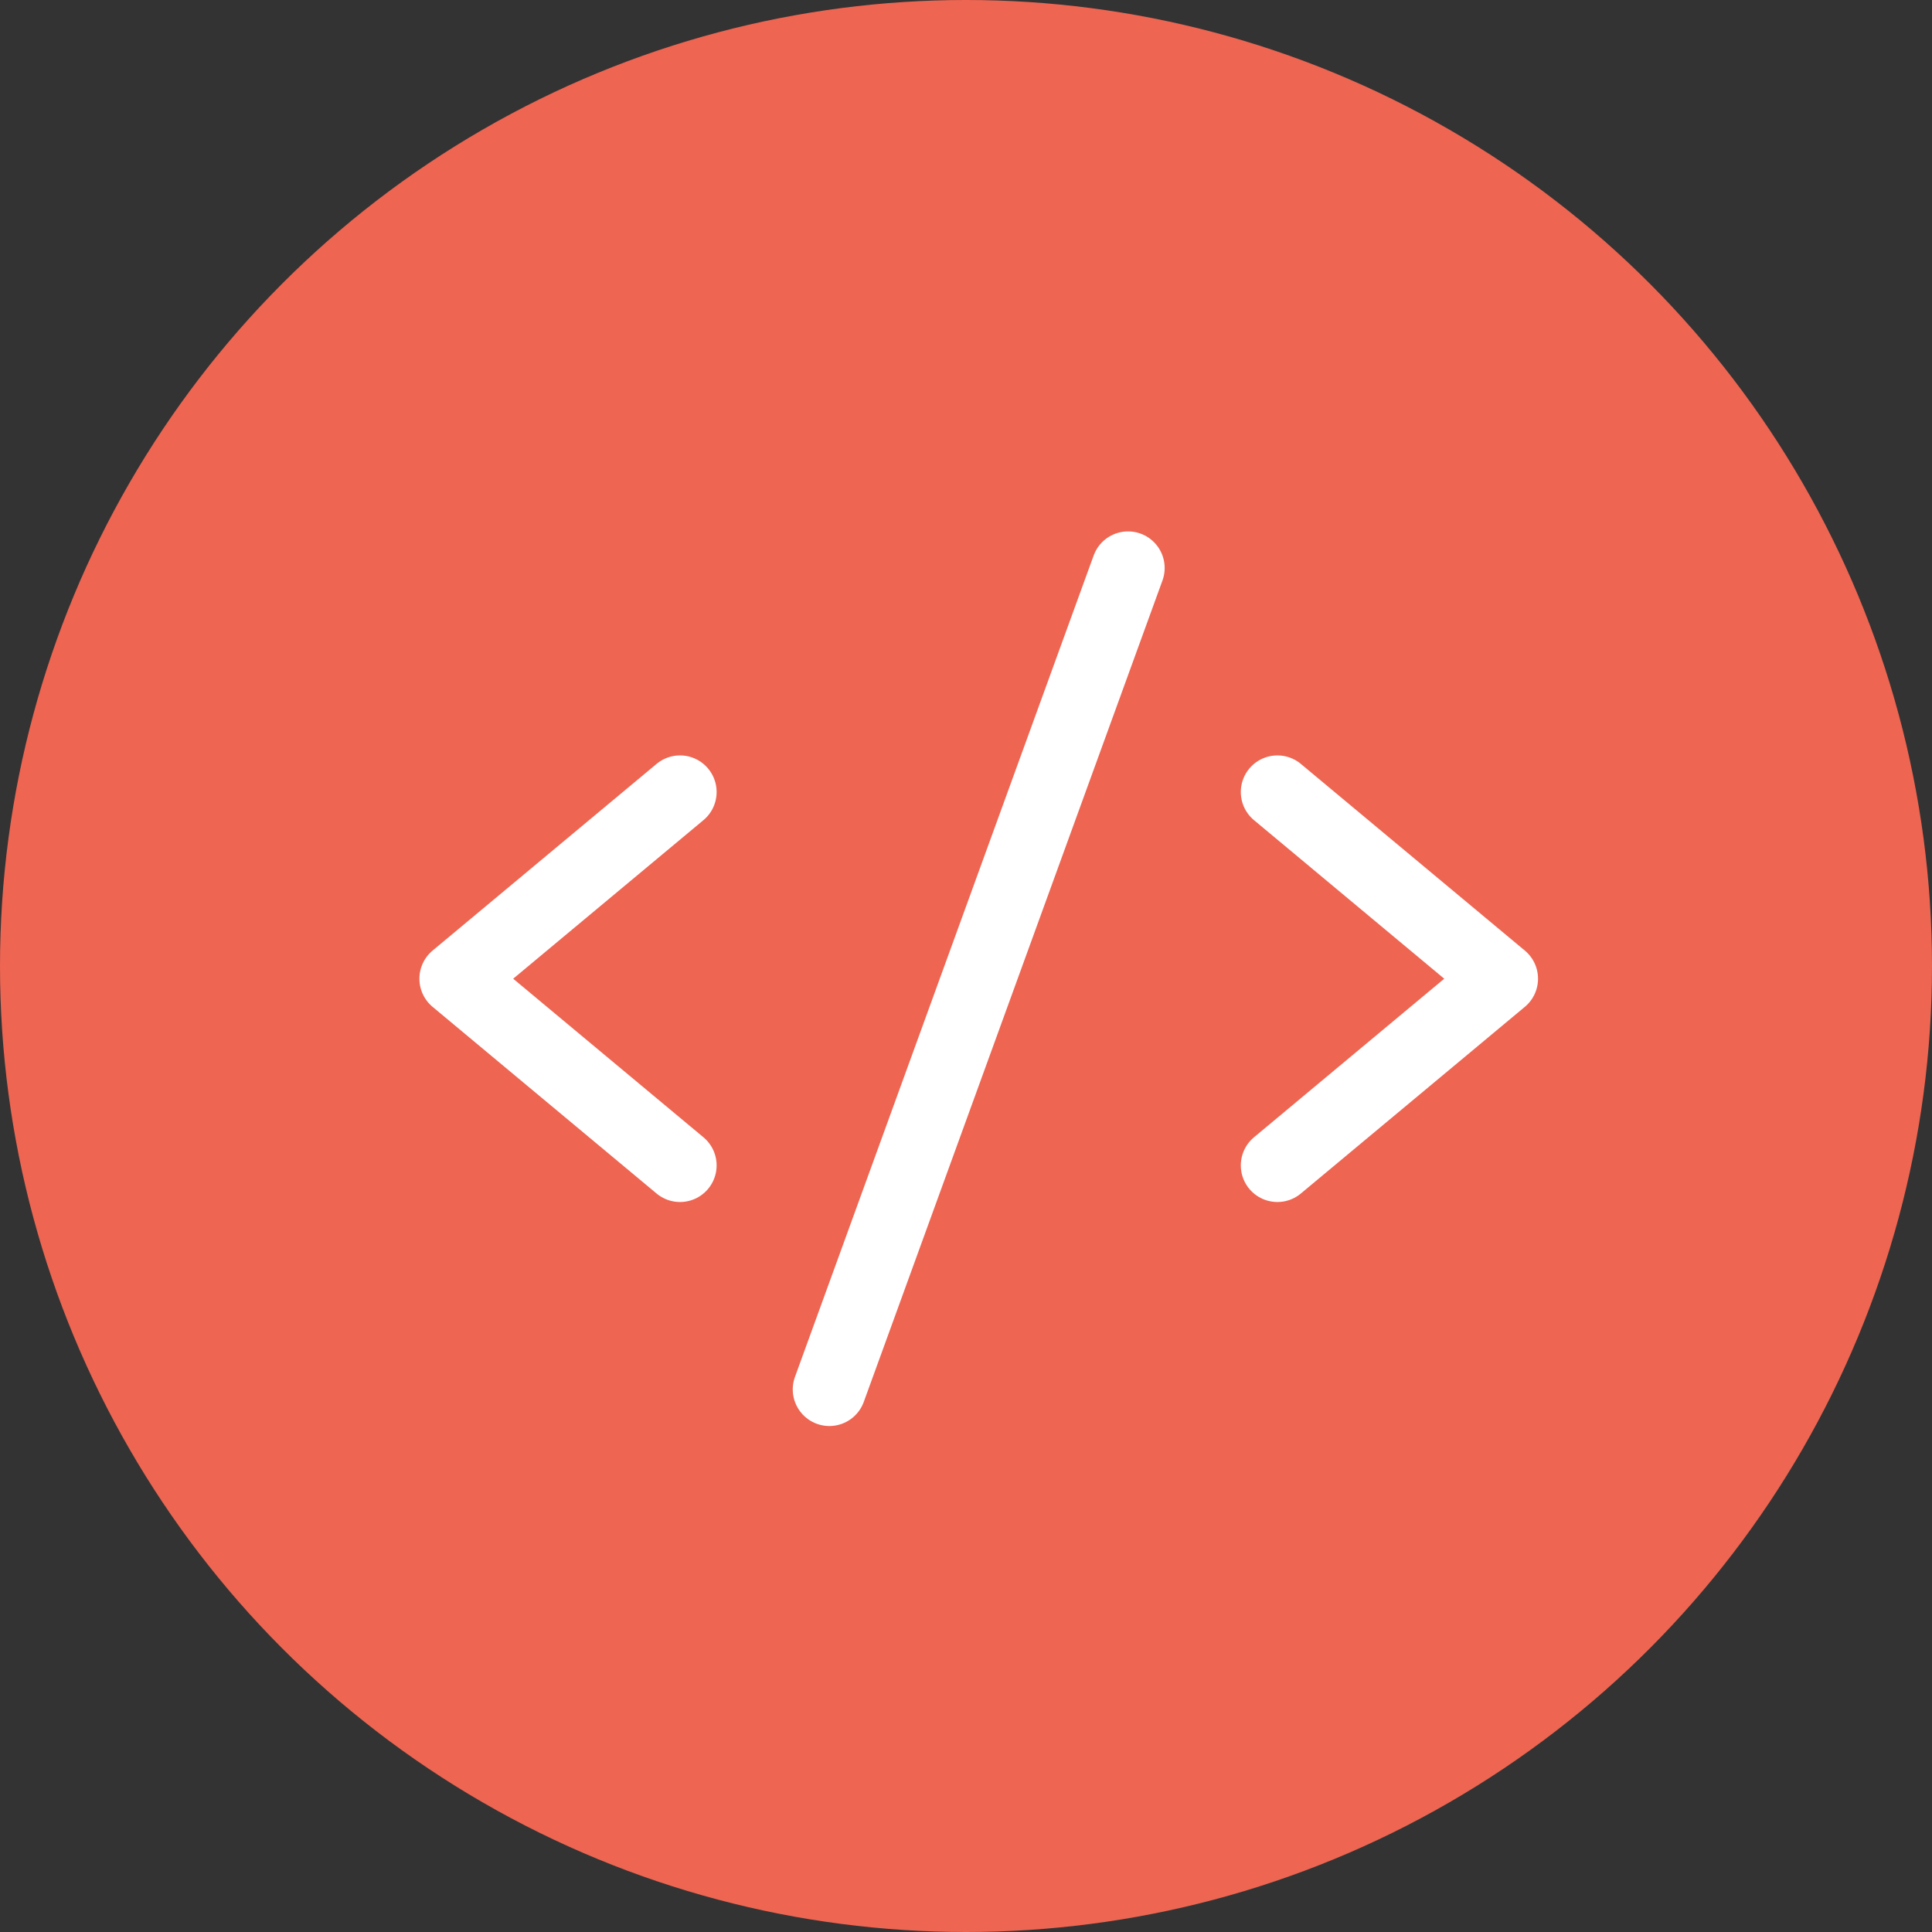
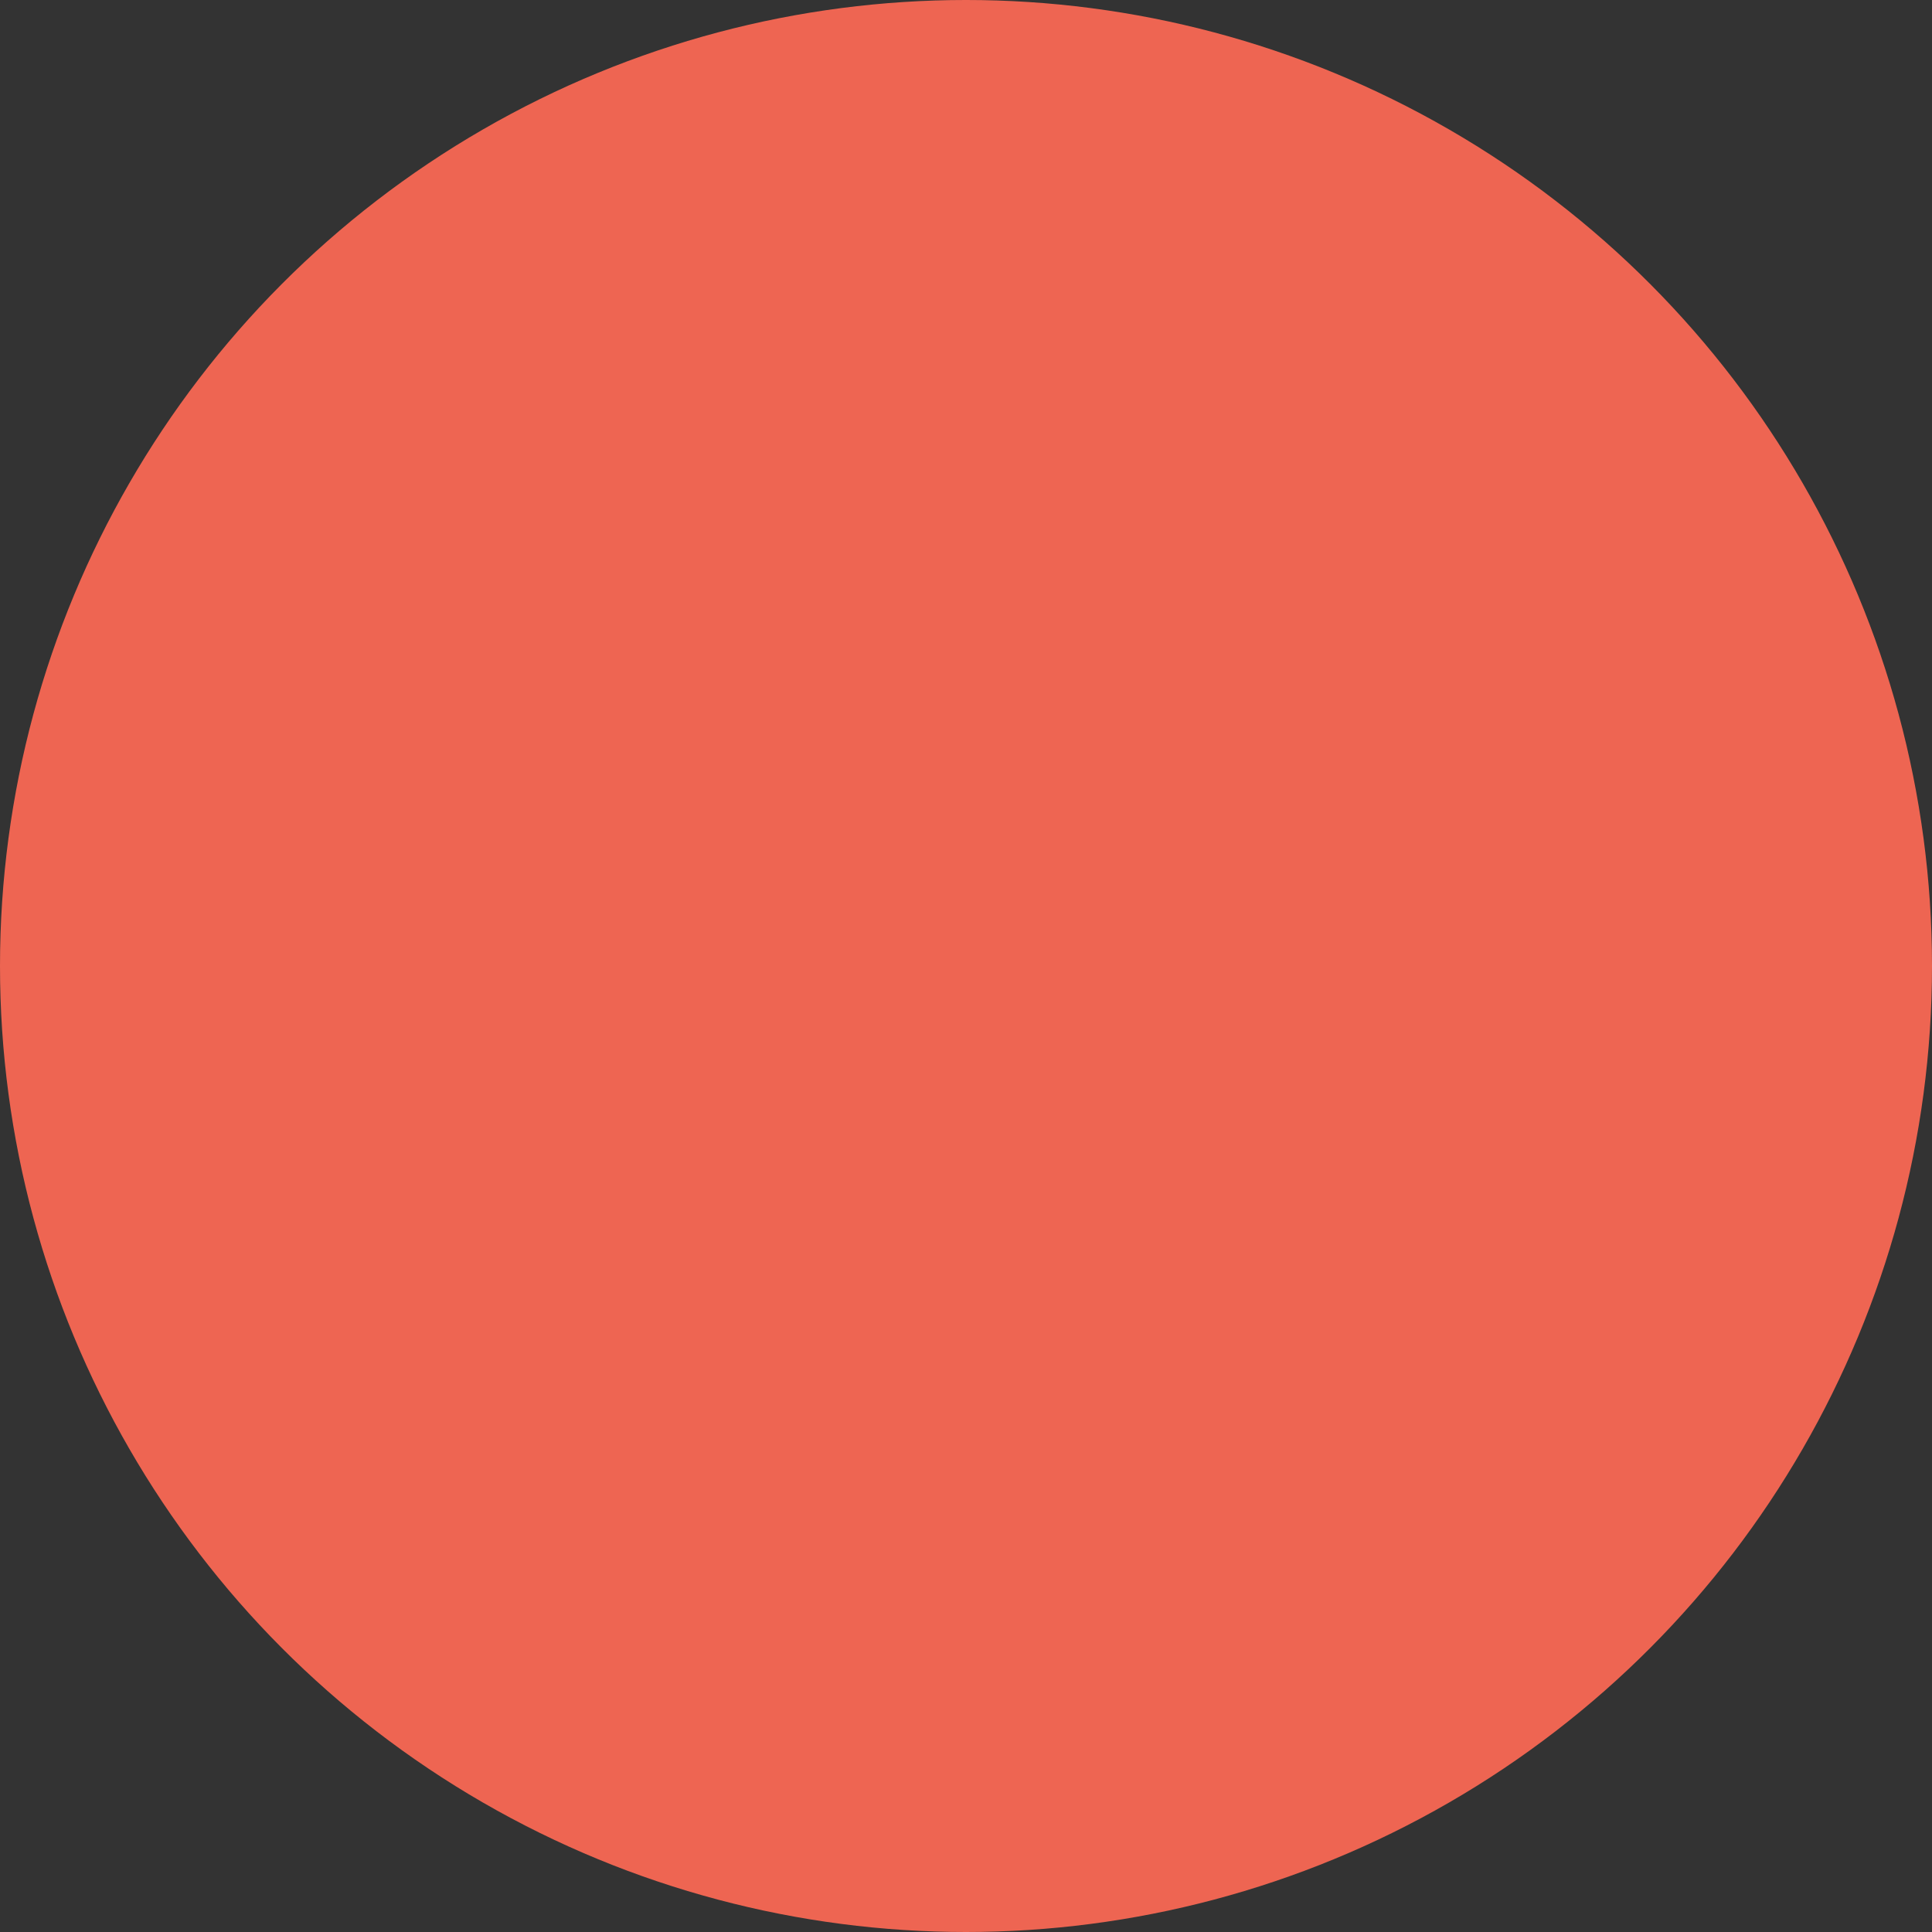
<svg xmlns="http://www.w3.org/2000/svg" width="76" height="76" viewBox="0 0 76 76" fill="none">
  <rect x="0" y="0" width="76" height="76" fill="#333333" stroke="none" />
  <circle cx="38" cy="38" r="38" fill="#EE6552" />
-   <path d="M26.75 31.156L17.938 38.5L26.75 45.844" stroke="white" stroke-width="2.88" stroke-linecap="round" stroke-linejoin="round" />
-   <path d="M50.25 31.156L59.062 38.5L50.25 45.844" stroke="white" stroke-width="2.88" stroke-linecap="round" stroke-linejoin="round" />
-   <path d="M44.375 22.344L32.625 54.656" stroke="white" stroke-width="2.88" stroke-linecap="round" stroke-linejoin="round" />
</svg>